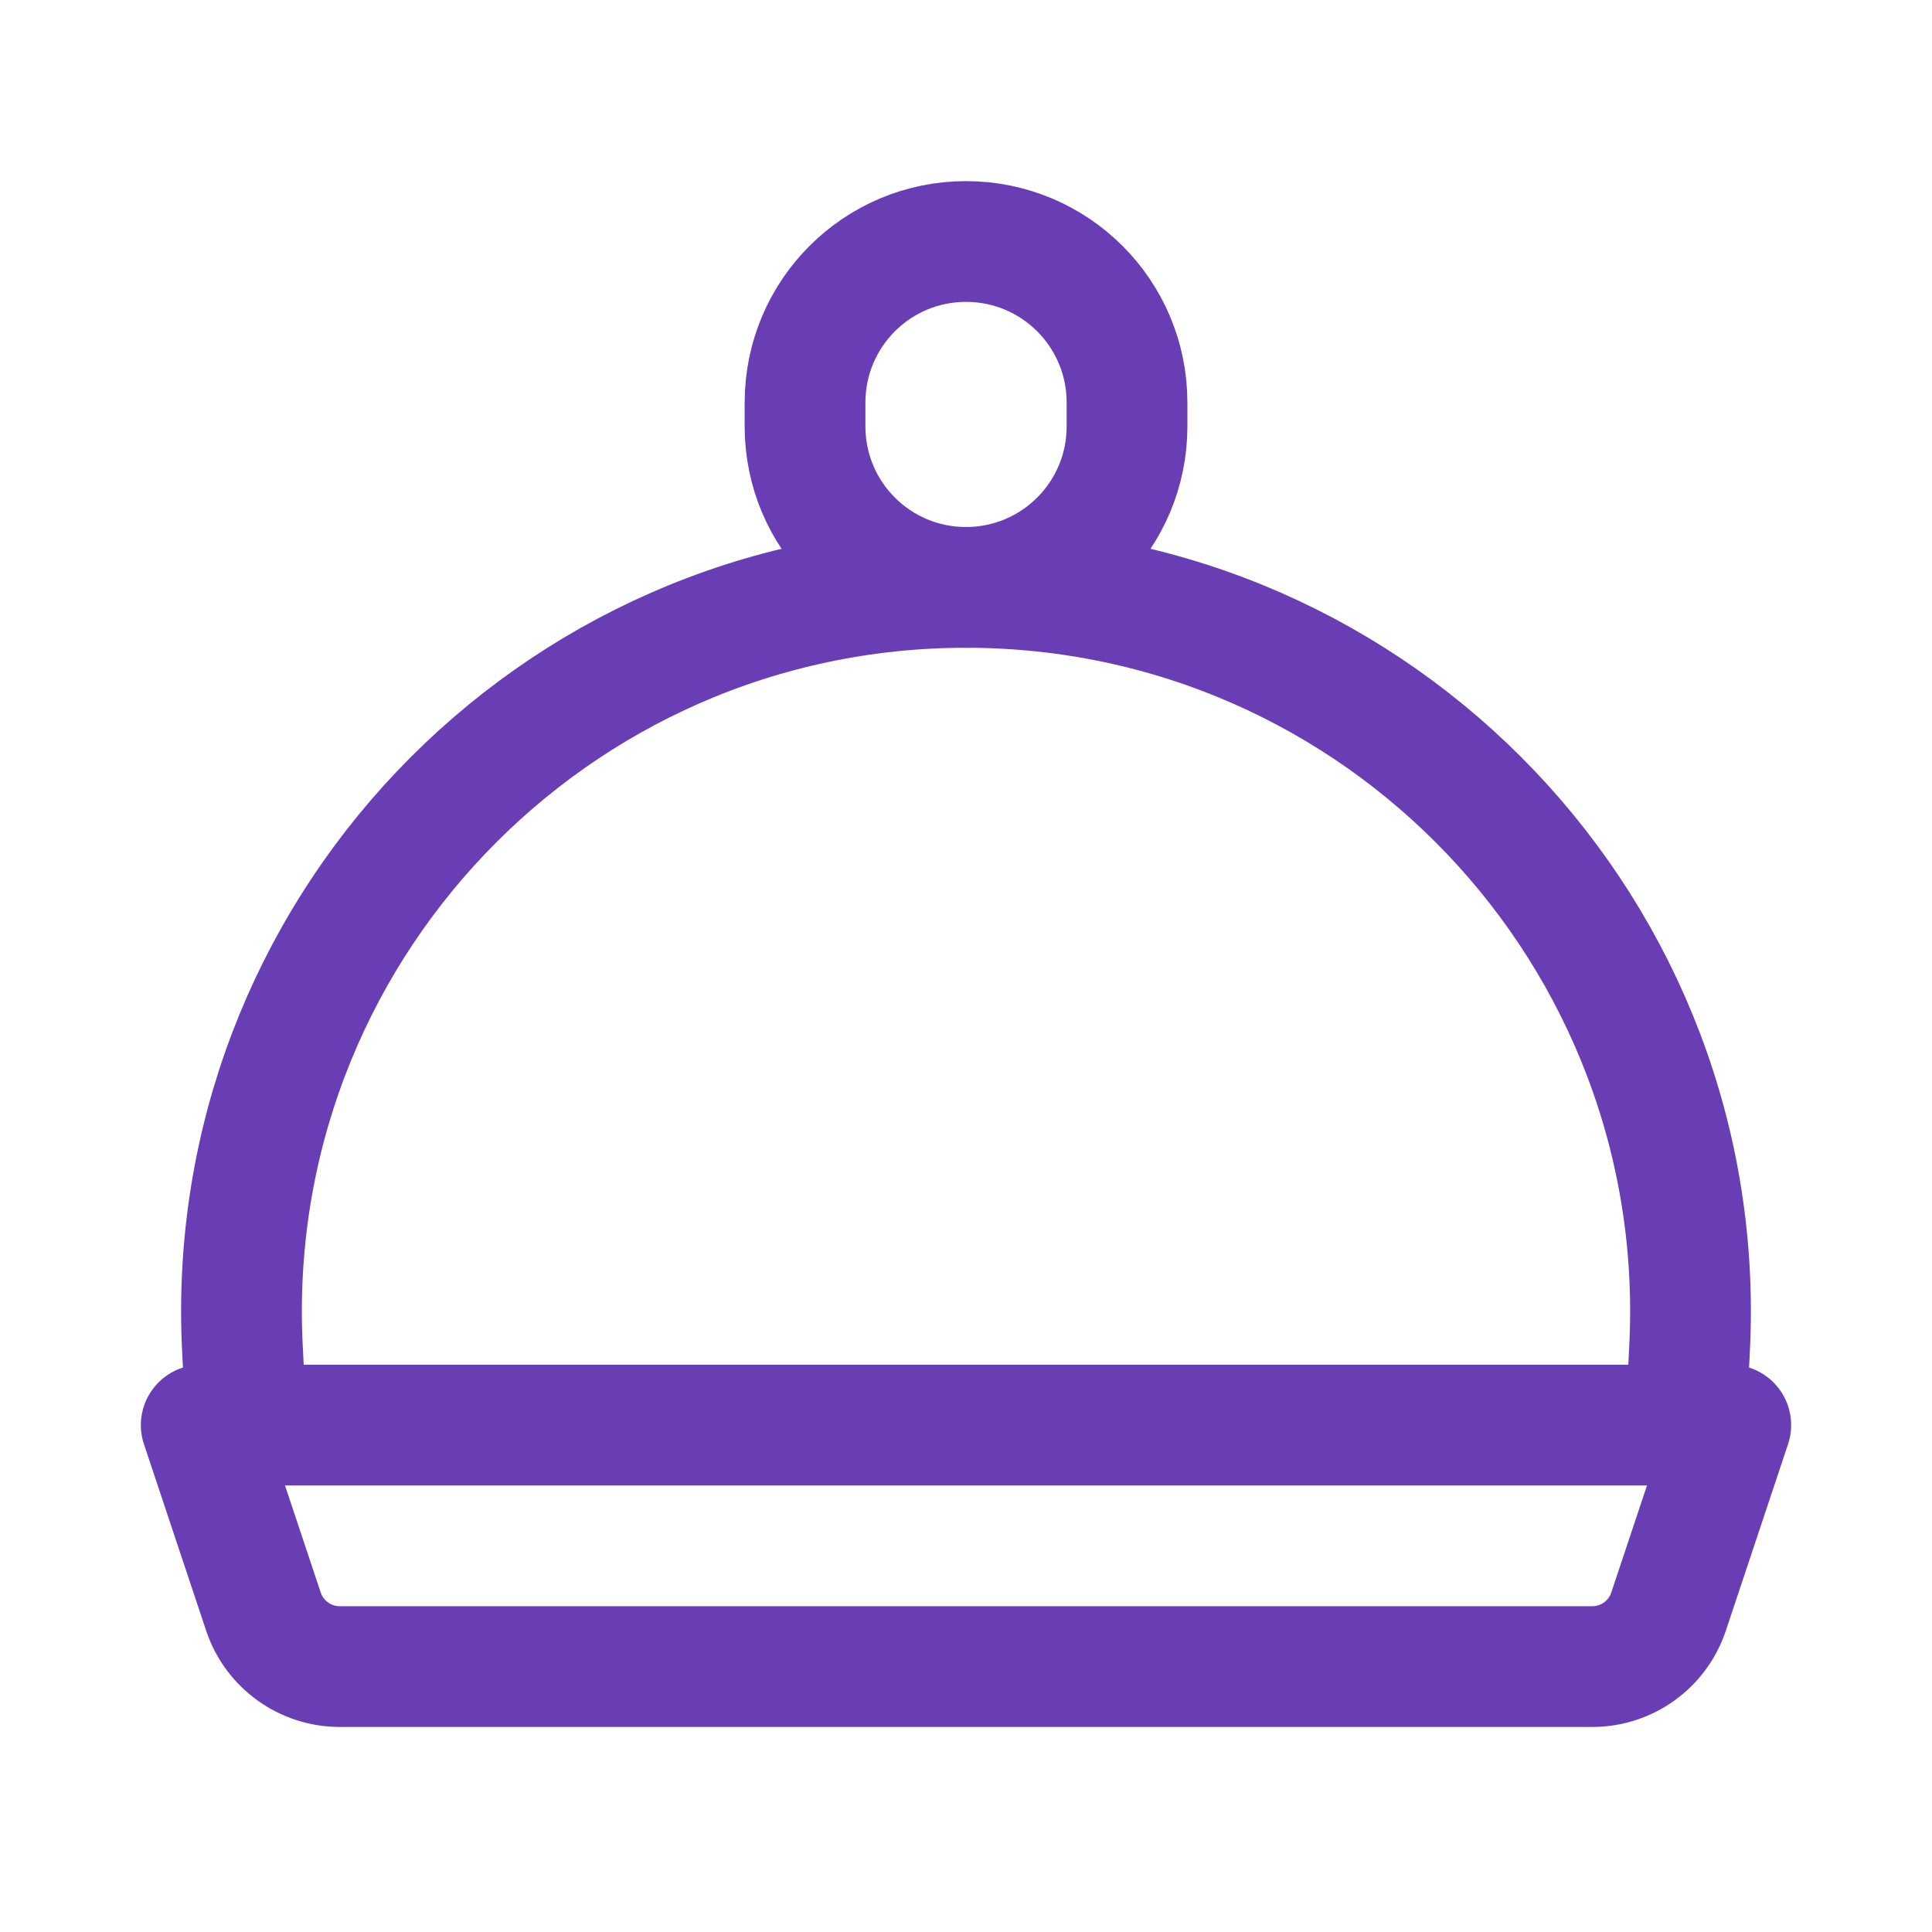
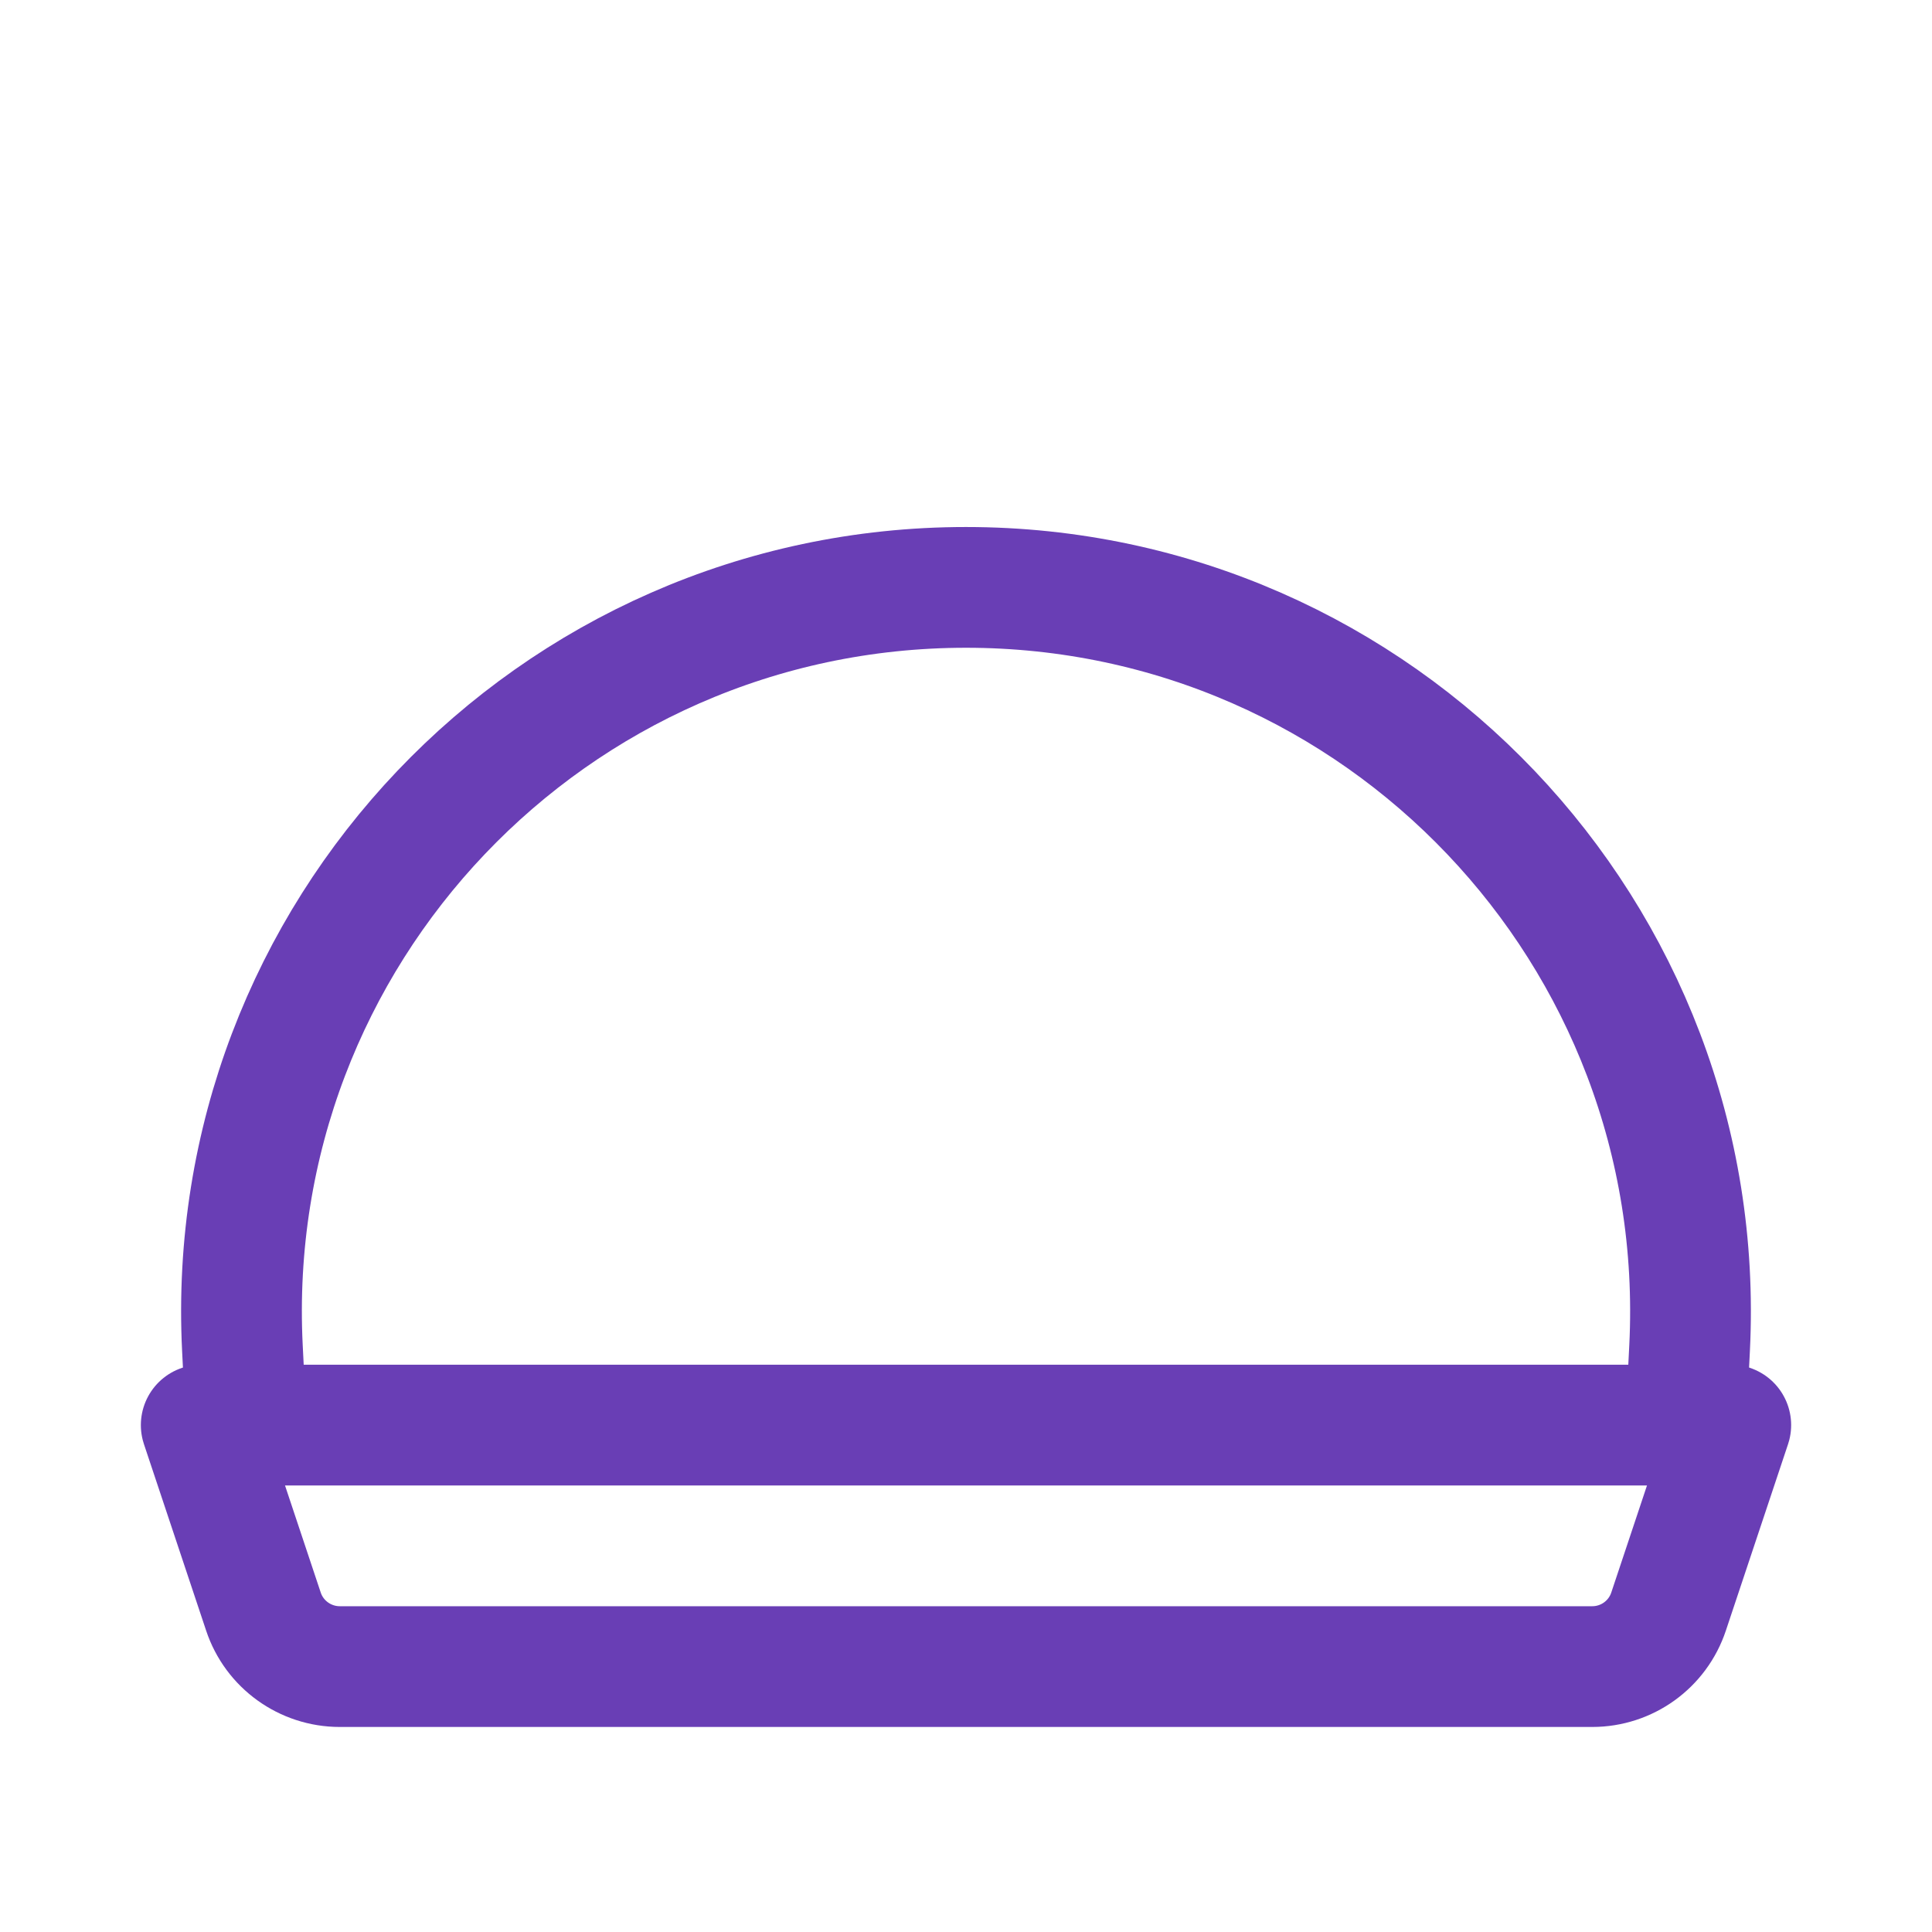
<svg xmlns="http://www.w3.org/2000/svg" width="32" height="32" viewBox="0 0 32 32" fill="none">
  <path d="M26.372 27.604H5.628C5.055 27.604 4.544 27.237 4.363 26.692L3.333 23.604H28.667L27.637 26.692C27.456 27.237 26.947 27.604 26.372 27.604Z" stroke="#693EB5" stroke-width="2" stroke-linecap="round" stroke-linejoin="round" />
  <path d="M4.079 23.604L4.015 22.327C3.673 15.473 9.137 9.729 16 9.729V9.729C22.863 9.729 28.327 15.473 27.985 22.327L27.921 23.604" stroke="#693EB5" stroke-width="2" stroke-linecap="round" stroke-linejoin="round" />
-   <path d="M16 9.729C14.527 9.729 13.334 8.536 13.334 7.063V6.667C13.334 5.193 14.527 4 16 4C17.474 4 18.667 5.193 18.667 6.667V7.063C18.667 8.535 17.474 9.729 16 9.729Z" stroke="#693EB5" stroke-width="2" stroke-linecap="round" stroke-linejoin="round" />
</svg>